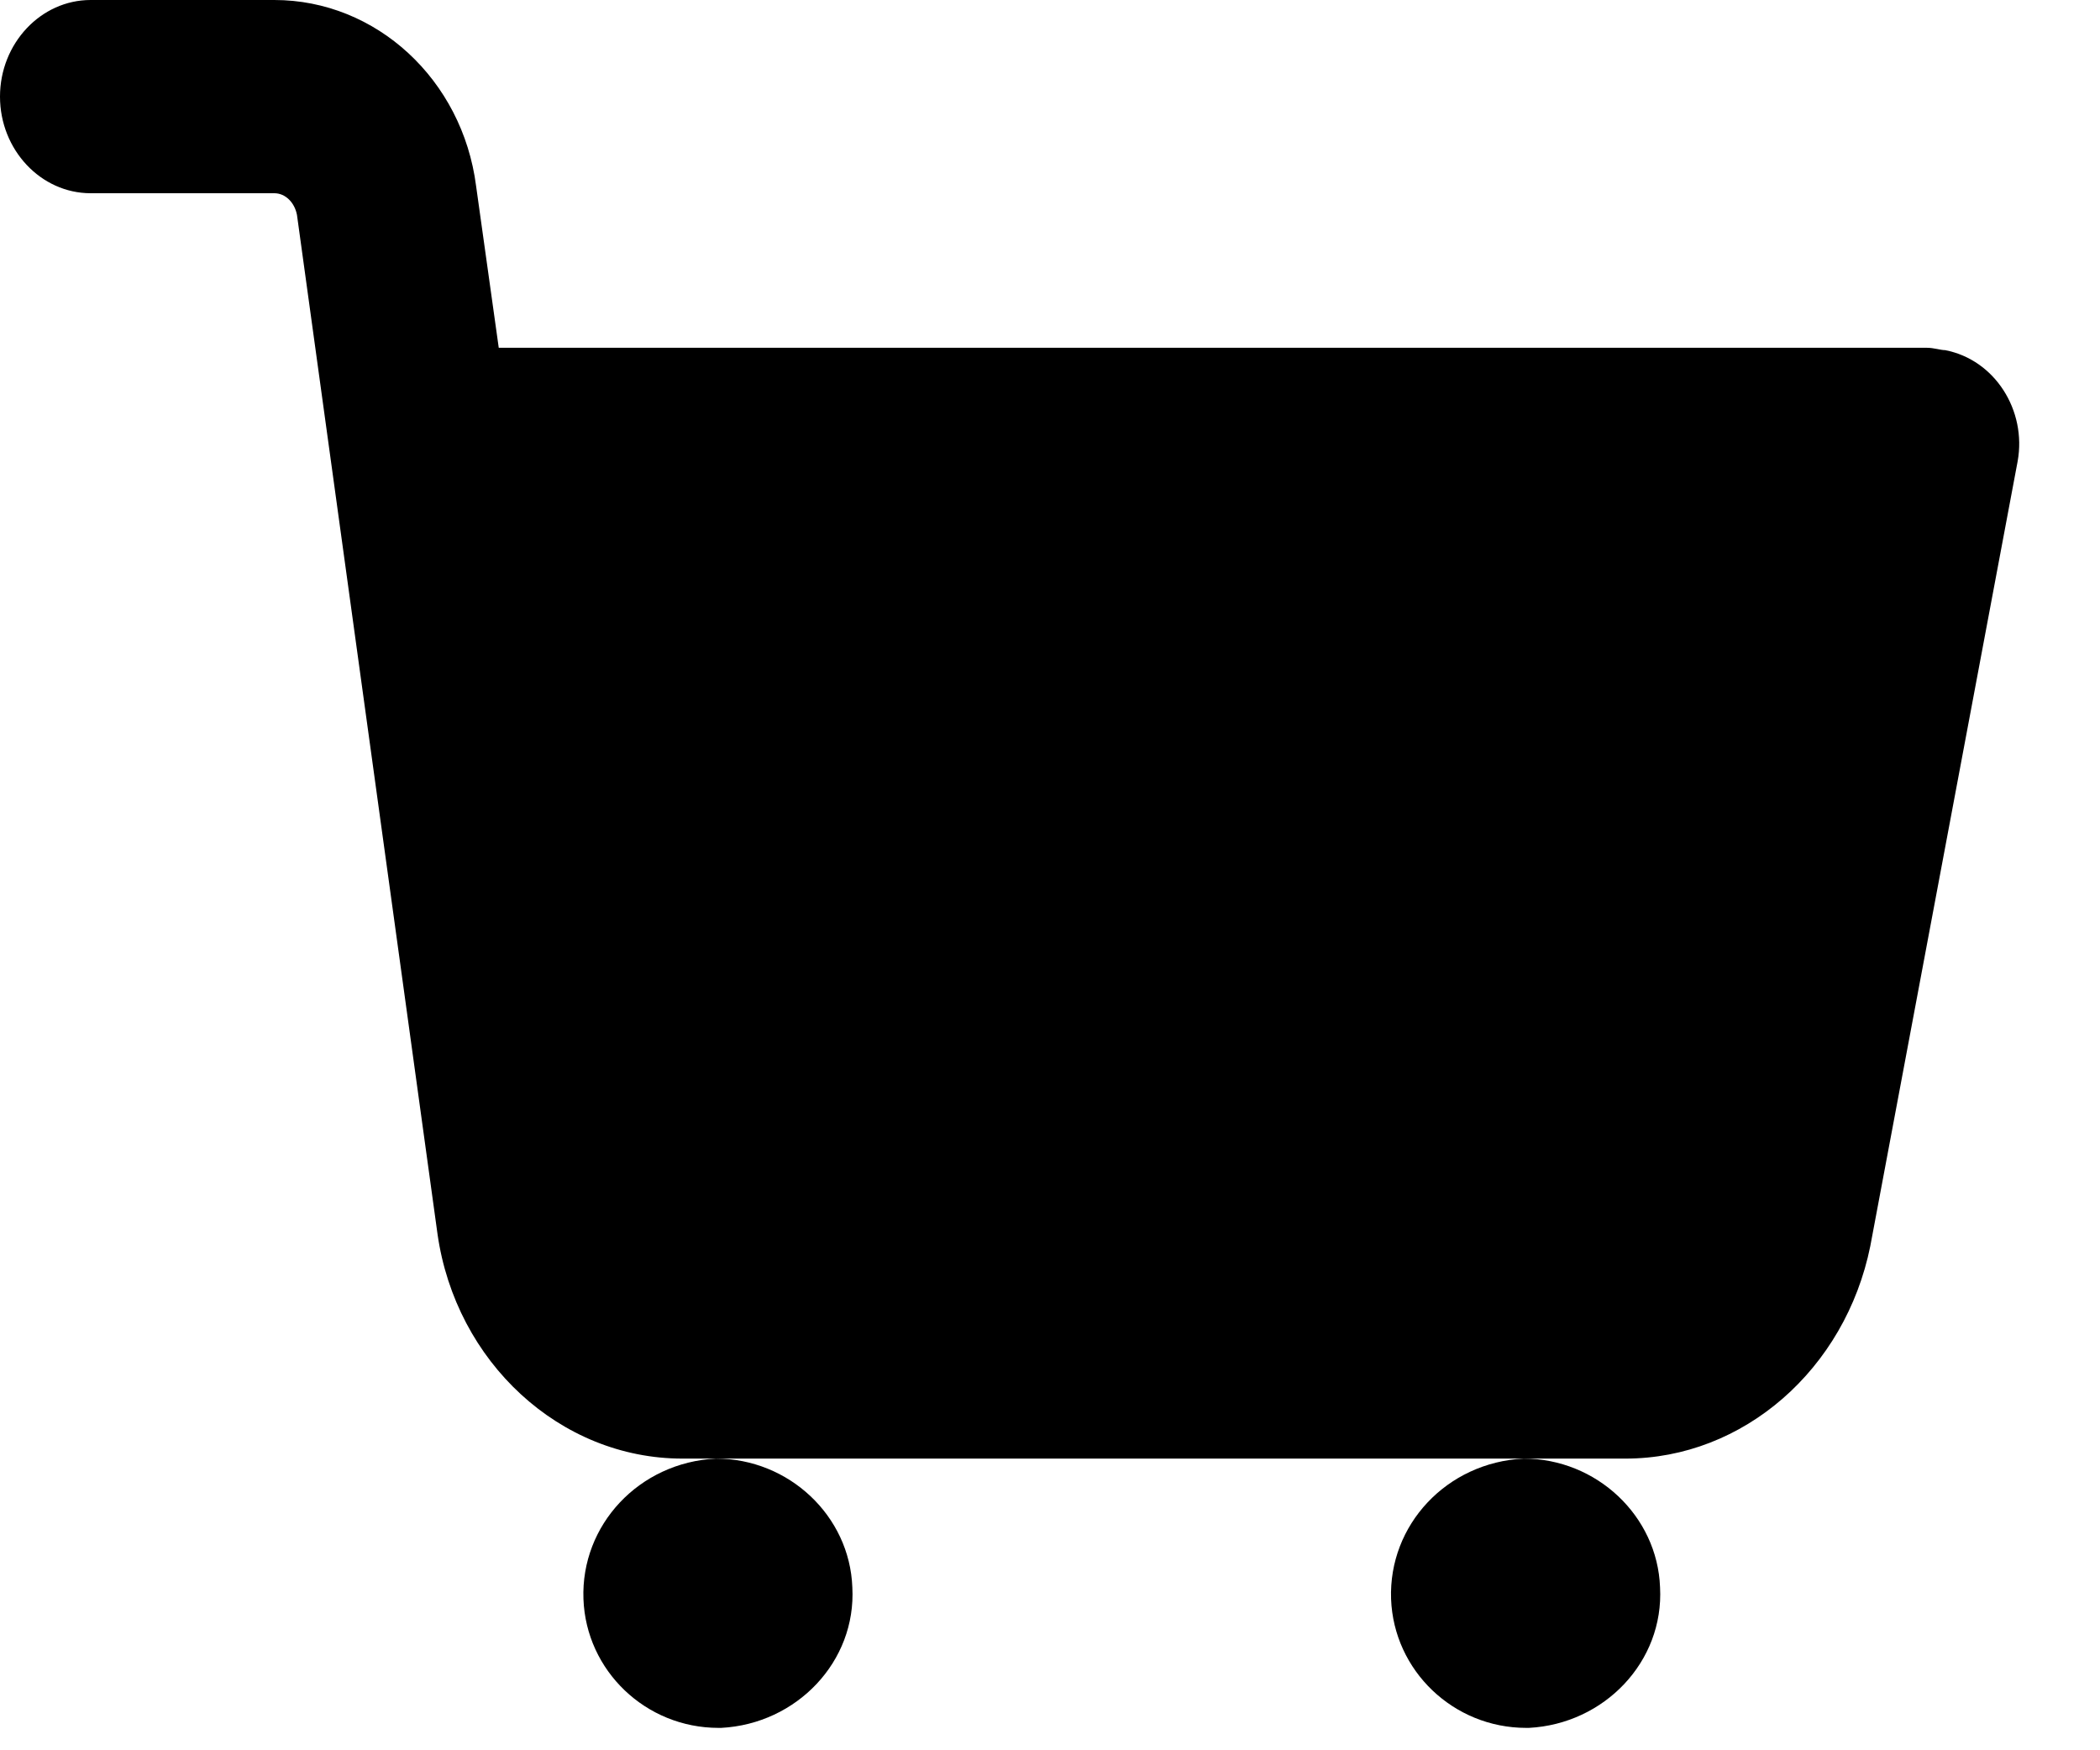
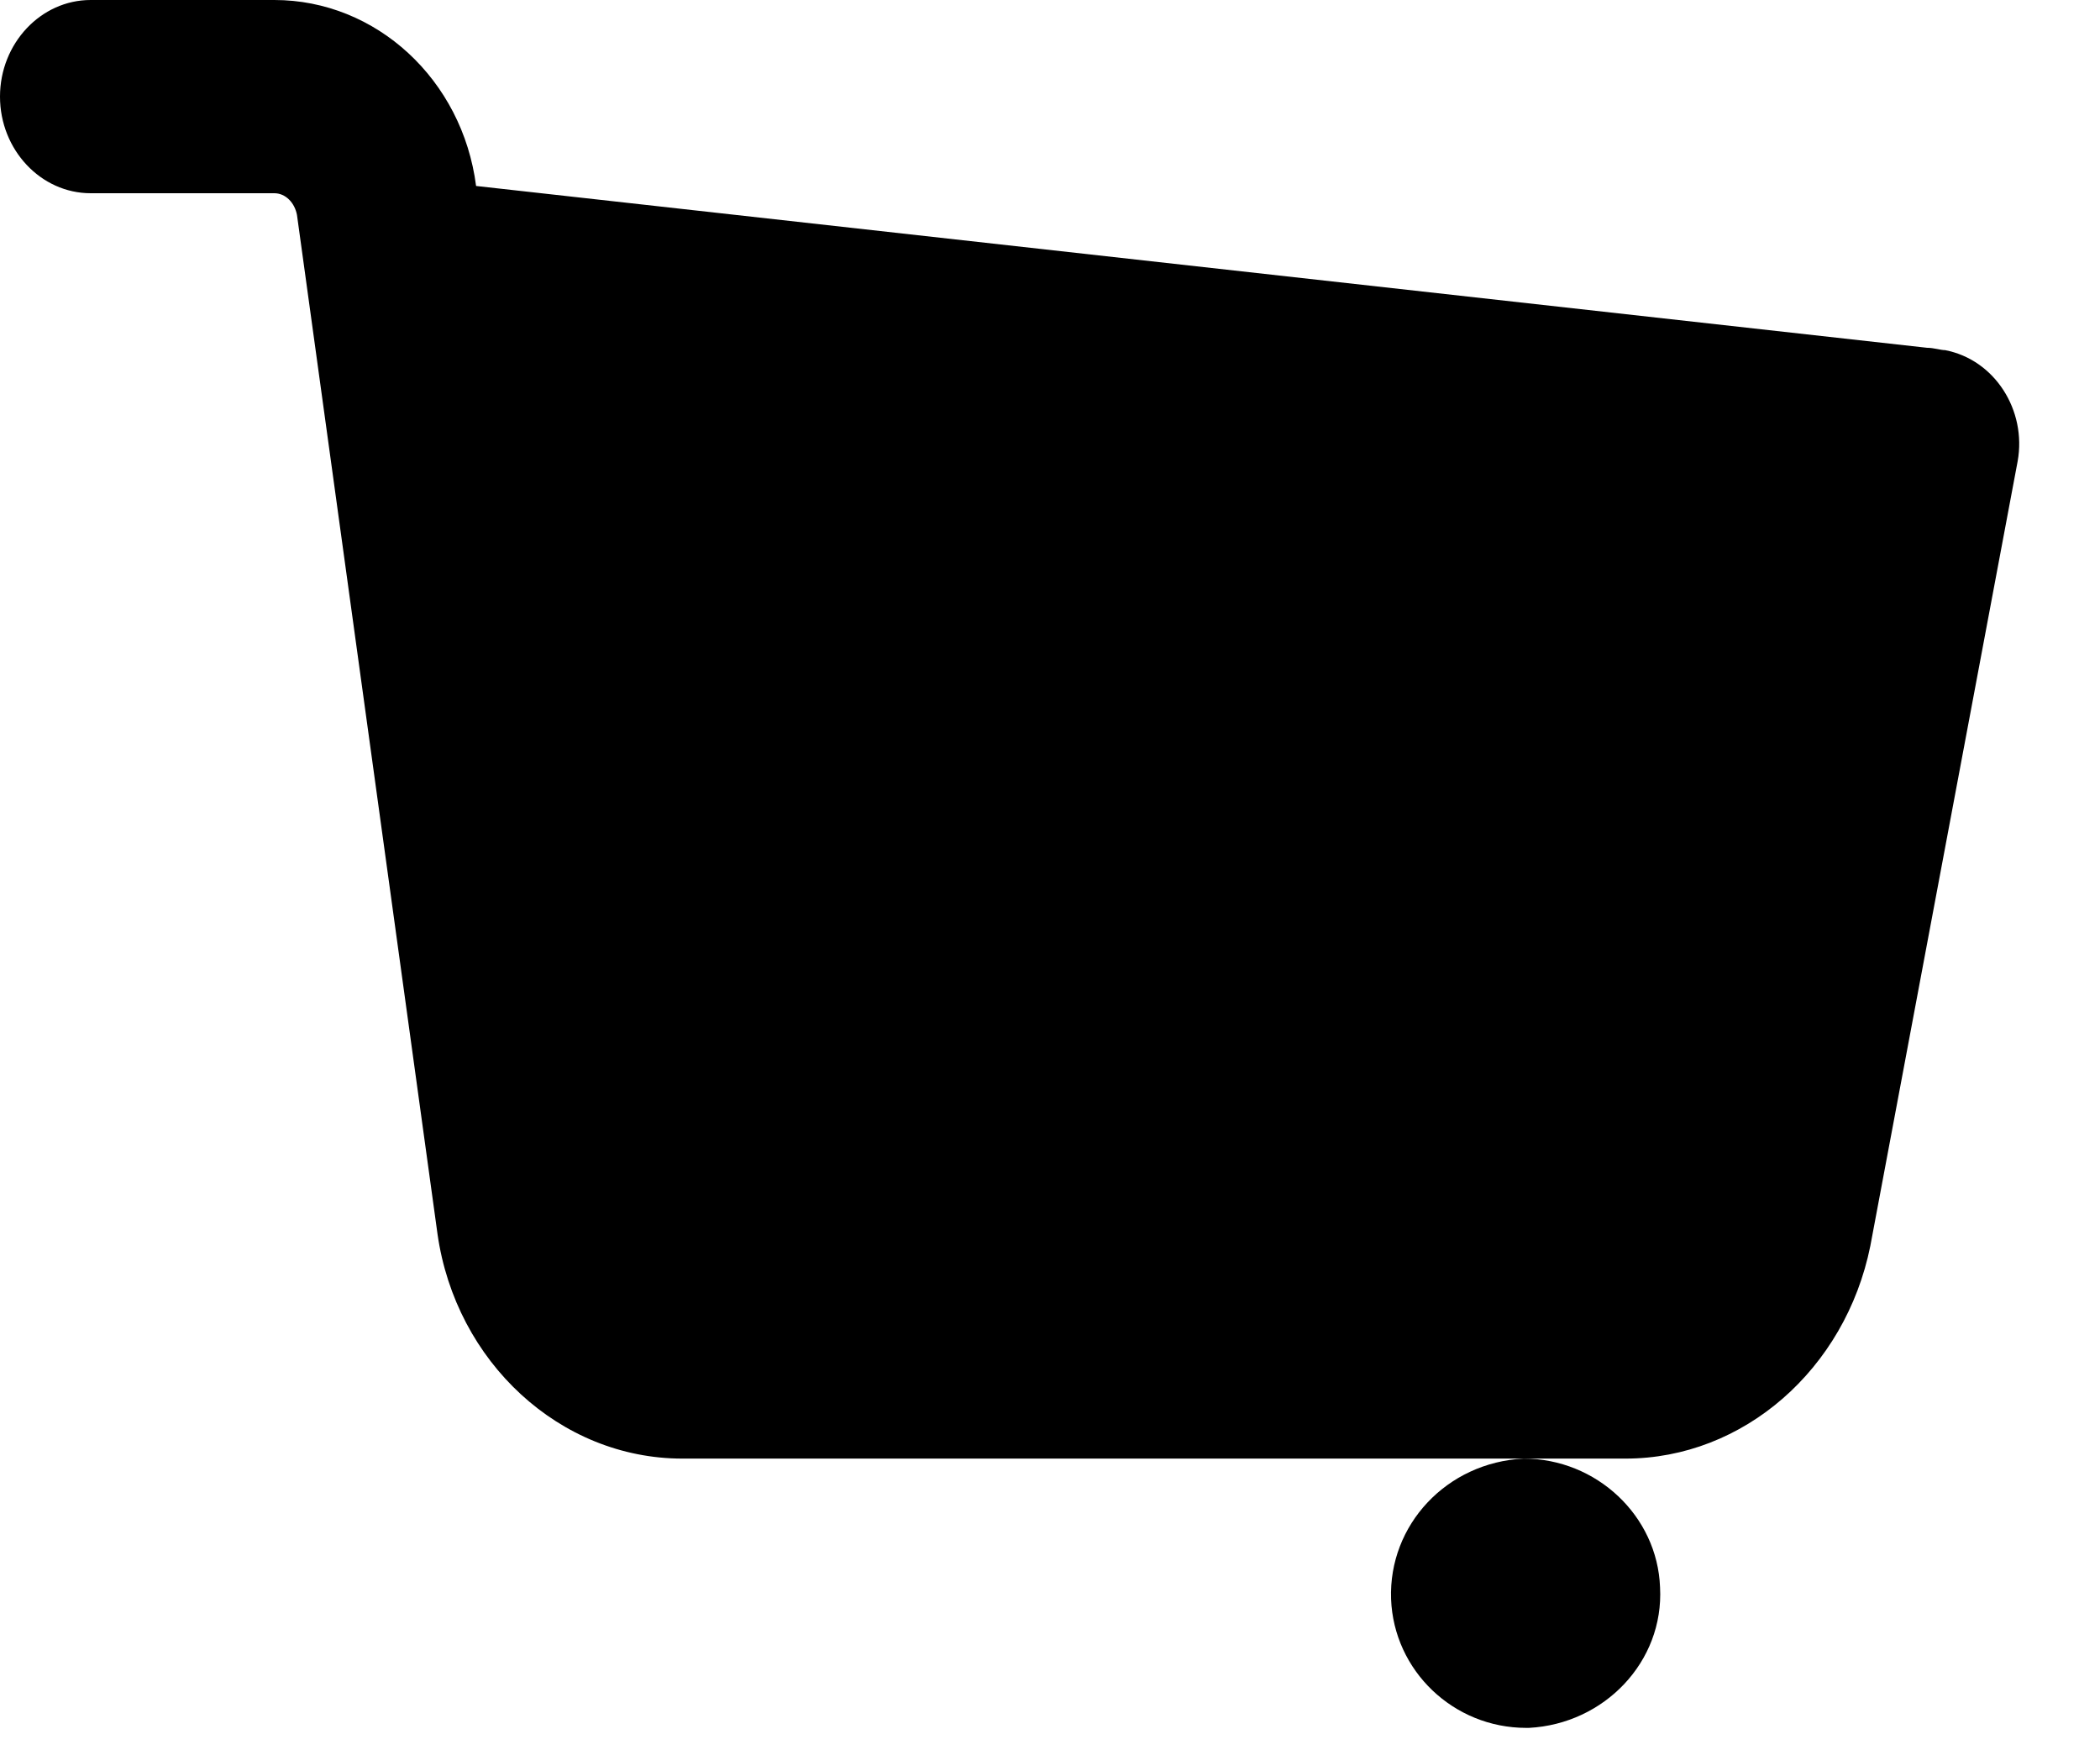
<svg xmlns="http://www.w3.org/2000/svg" width="24px" height="20px" viewBox="0 0 24 20" version="1.1">
  <title>shopping-cart (3)</title>
  <g id="Page-1" stroke="none" stroke-width="1" fill="none" fill-rule="evenodd">
    <g id="Final:Home" transform="translate(-1833, -64)" fill="#000000" fill-rule="nonzero">
      <g id="shopping-cart-(3)" transform="translate(1833, 64)">
-         <path d="M22.23,4.001 C22.178,4.001 22.101,3.974 22.023,3.974 L5.7,3.974 L5.441,2.125 C5.285,0.911 4.301,0 3.135,0 L1.036,0 C0.466,0 1.16601885e-12,0.497 1.16601885e-12,1.104 C1.16601885e-12,1.711 0.466,2.208 1.036,2.208 L3.135,2.208 C3.265,2.208 3.368,2.318 3.394,2.456 L5,14.1 C5.208,15.563 6.4,16.667 7.799,16.667 L18.577,16.667 C19.924,16.667 21.09,15.646 21.375,14.238 L23.059,5.27 C23.163,4.691 22.8,4.111 22.23,4.001 Z" id="Path" />
-         <path d="M9.741,18.138 C9.711,17.321 9.015,16.667 8.182,16.667 C7.304,16.711 6.637,17.425 6.668,18.272 C6.698,19.09 7.379,19.744 8.212,19.744 L8.242,19.744 C9.105,19.699 9.787,18.986 9.741,18.138 Z" id="Path" />
+         <path d="M22.23,4.001 C22.178,4.001 22.101,3.974 22.023,3.974 L5.441,2.125 C5.285,0.911 4.301,0 3.135,0 L1.036,0 C0.466,0 1.16601885e-12,0.497 1.16601885e-12,1.104 C1.16601885e-12,1.711 0.466,2.208 1.036,2.208 L3.135,2.208 C3.265,2.208 3.368,2.318 3.394,2.456 L5,14.1 C5.208,15.563 6.4,16.667 7.799,16.667 L18.577,16.667 C19.924,16.667 21.09,15.646 21.375,14.238 L23.059,5.27 C23.163,4.691 22.8,4.111 22.23,4.001 Z" id="Path" />
        <path d="M18.972,18.138 C18.942,17.321 18.245,16.667 17.413,16.667 C16.534,16.711 15.868,17.425 15.898,18.272 C15.929,19.09 16.61,19.744 17.443,19.744 L17.473,19.744 C18.336,19.699 19.018,18.986 18.972,18.138 Z" id="Path" />
      </g>
    </g>
  </g>
</svg>